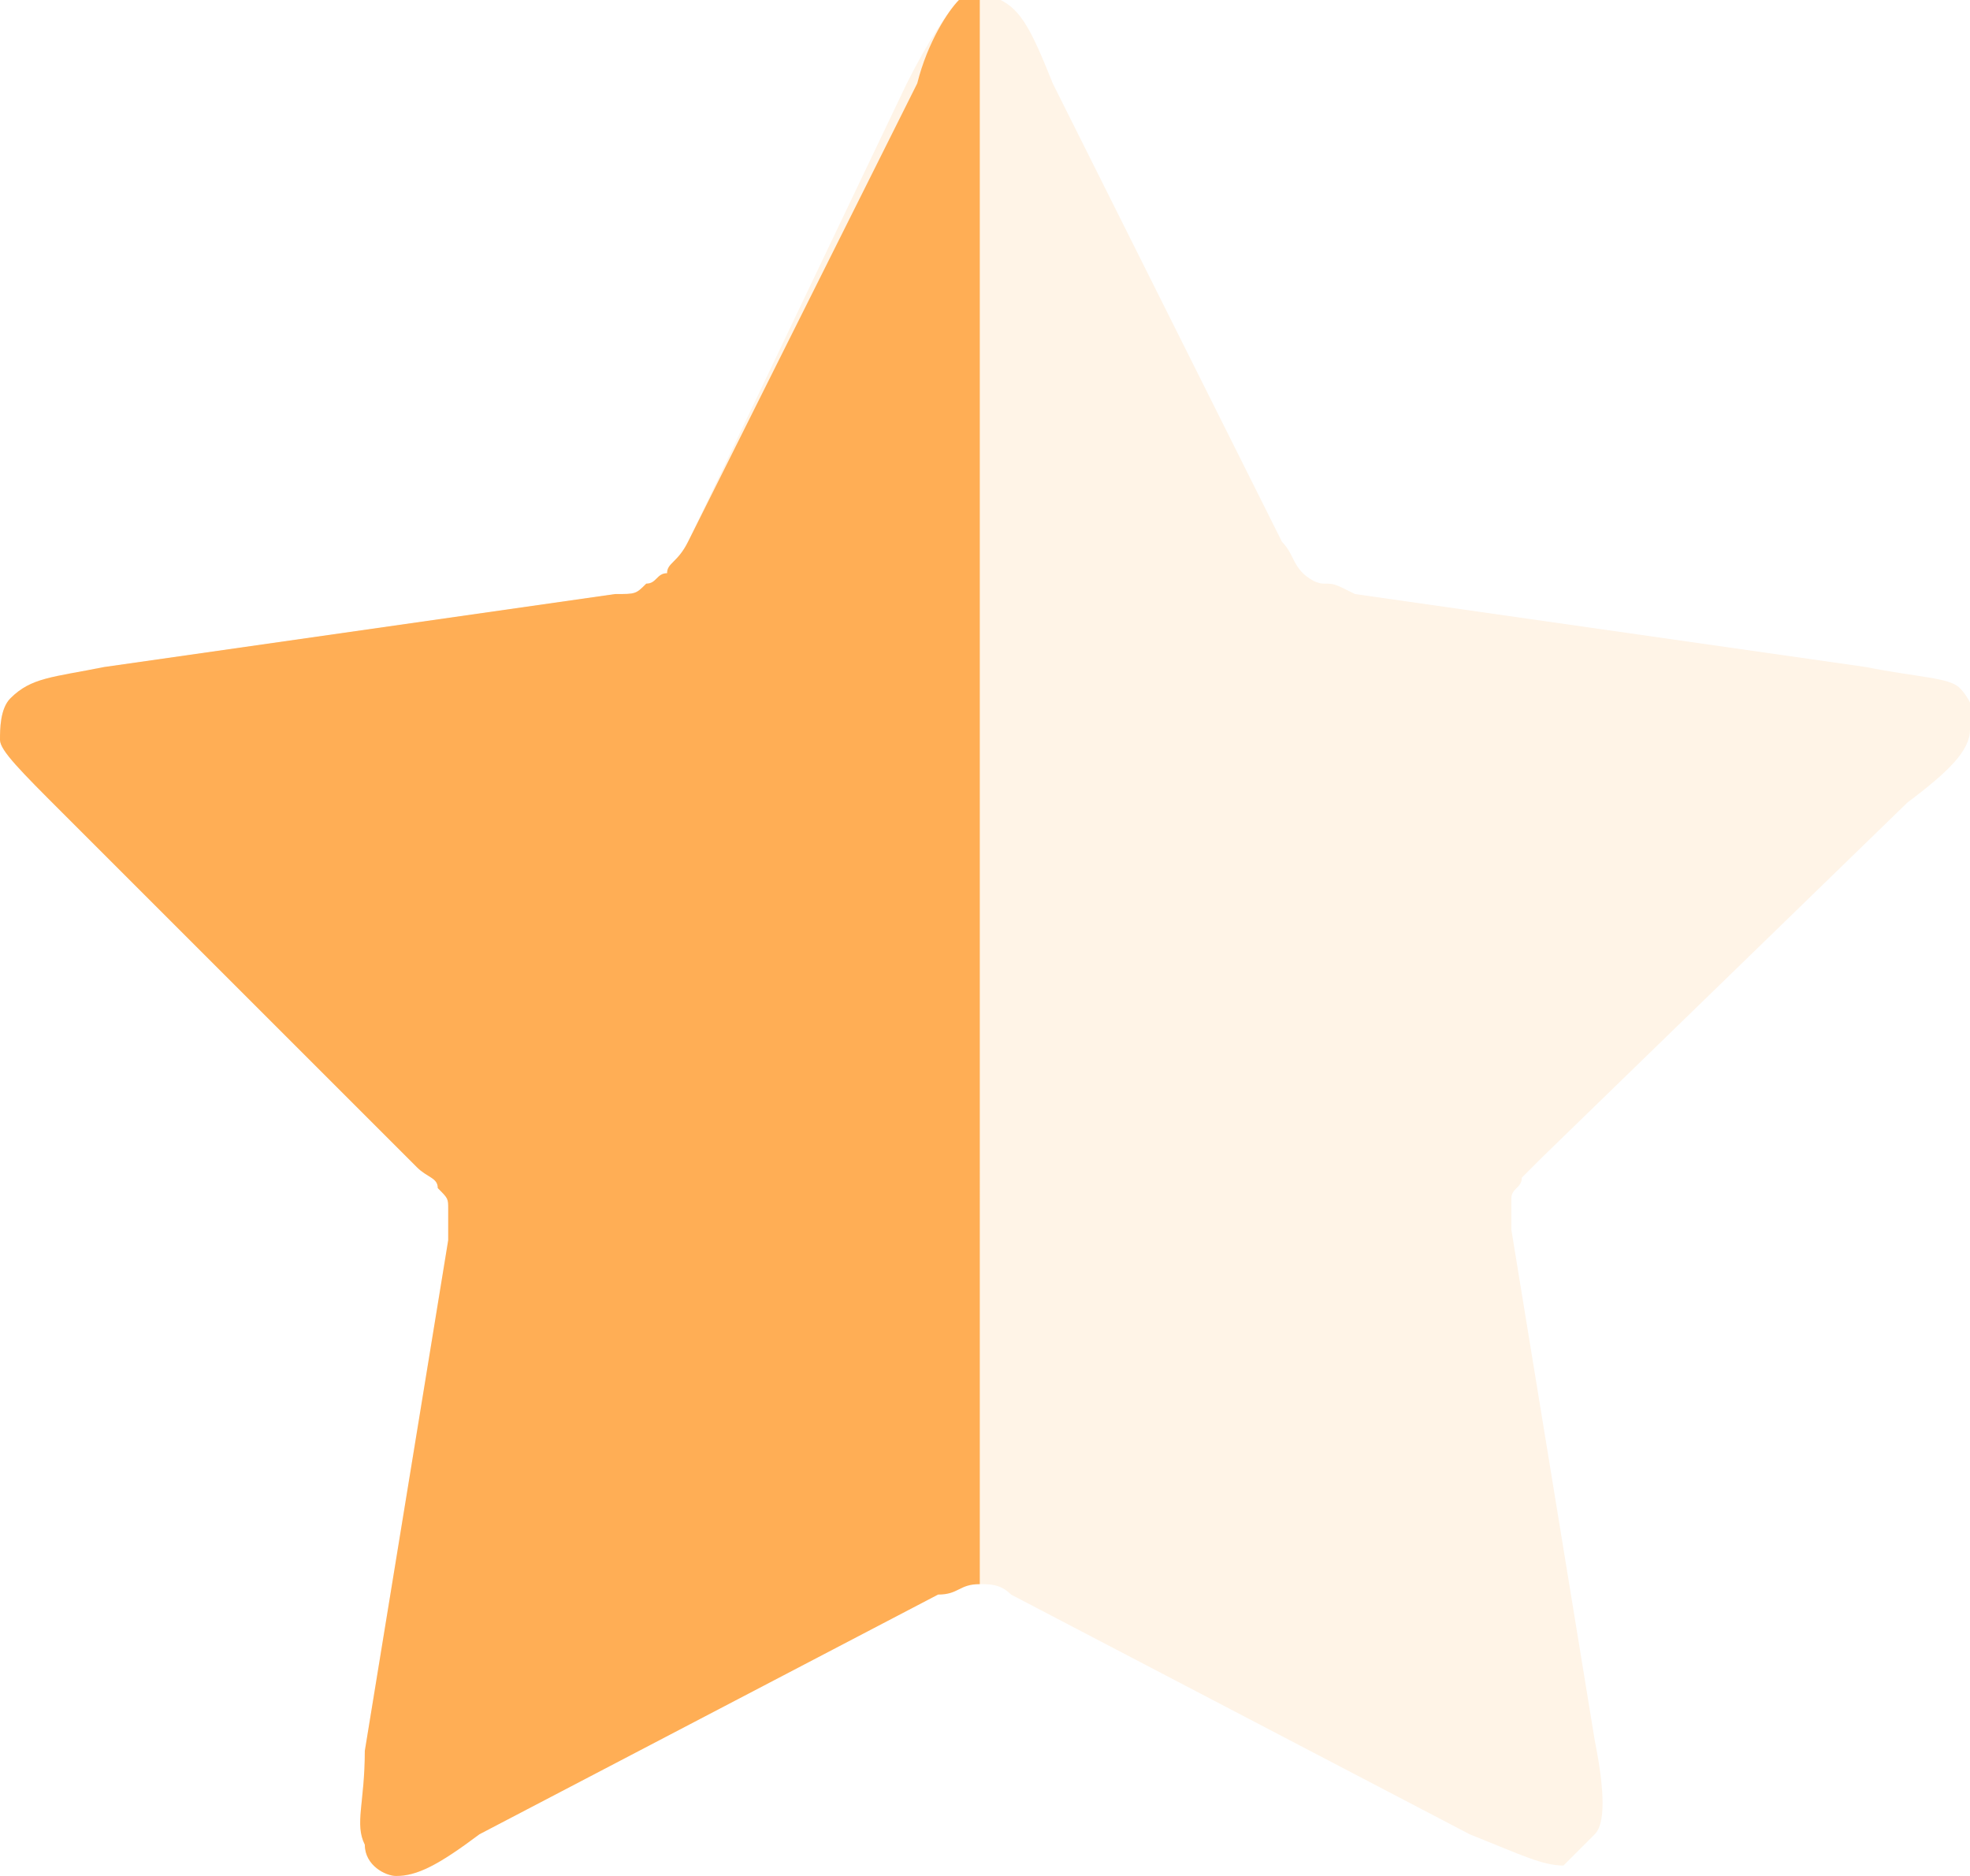
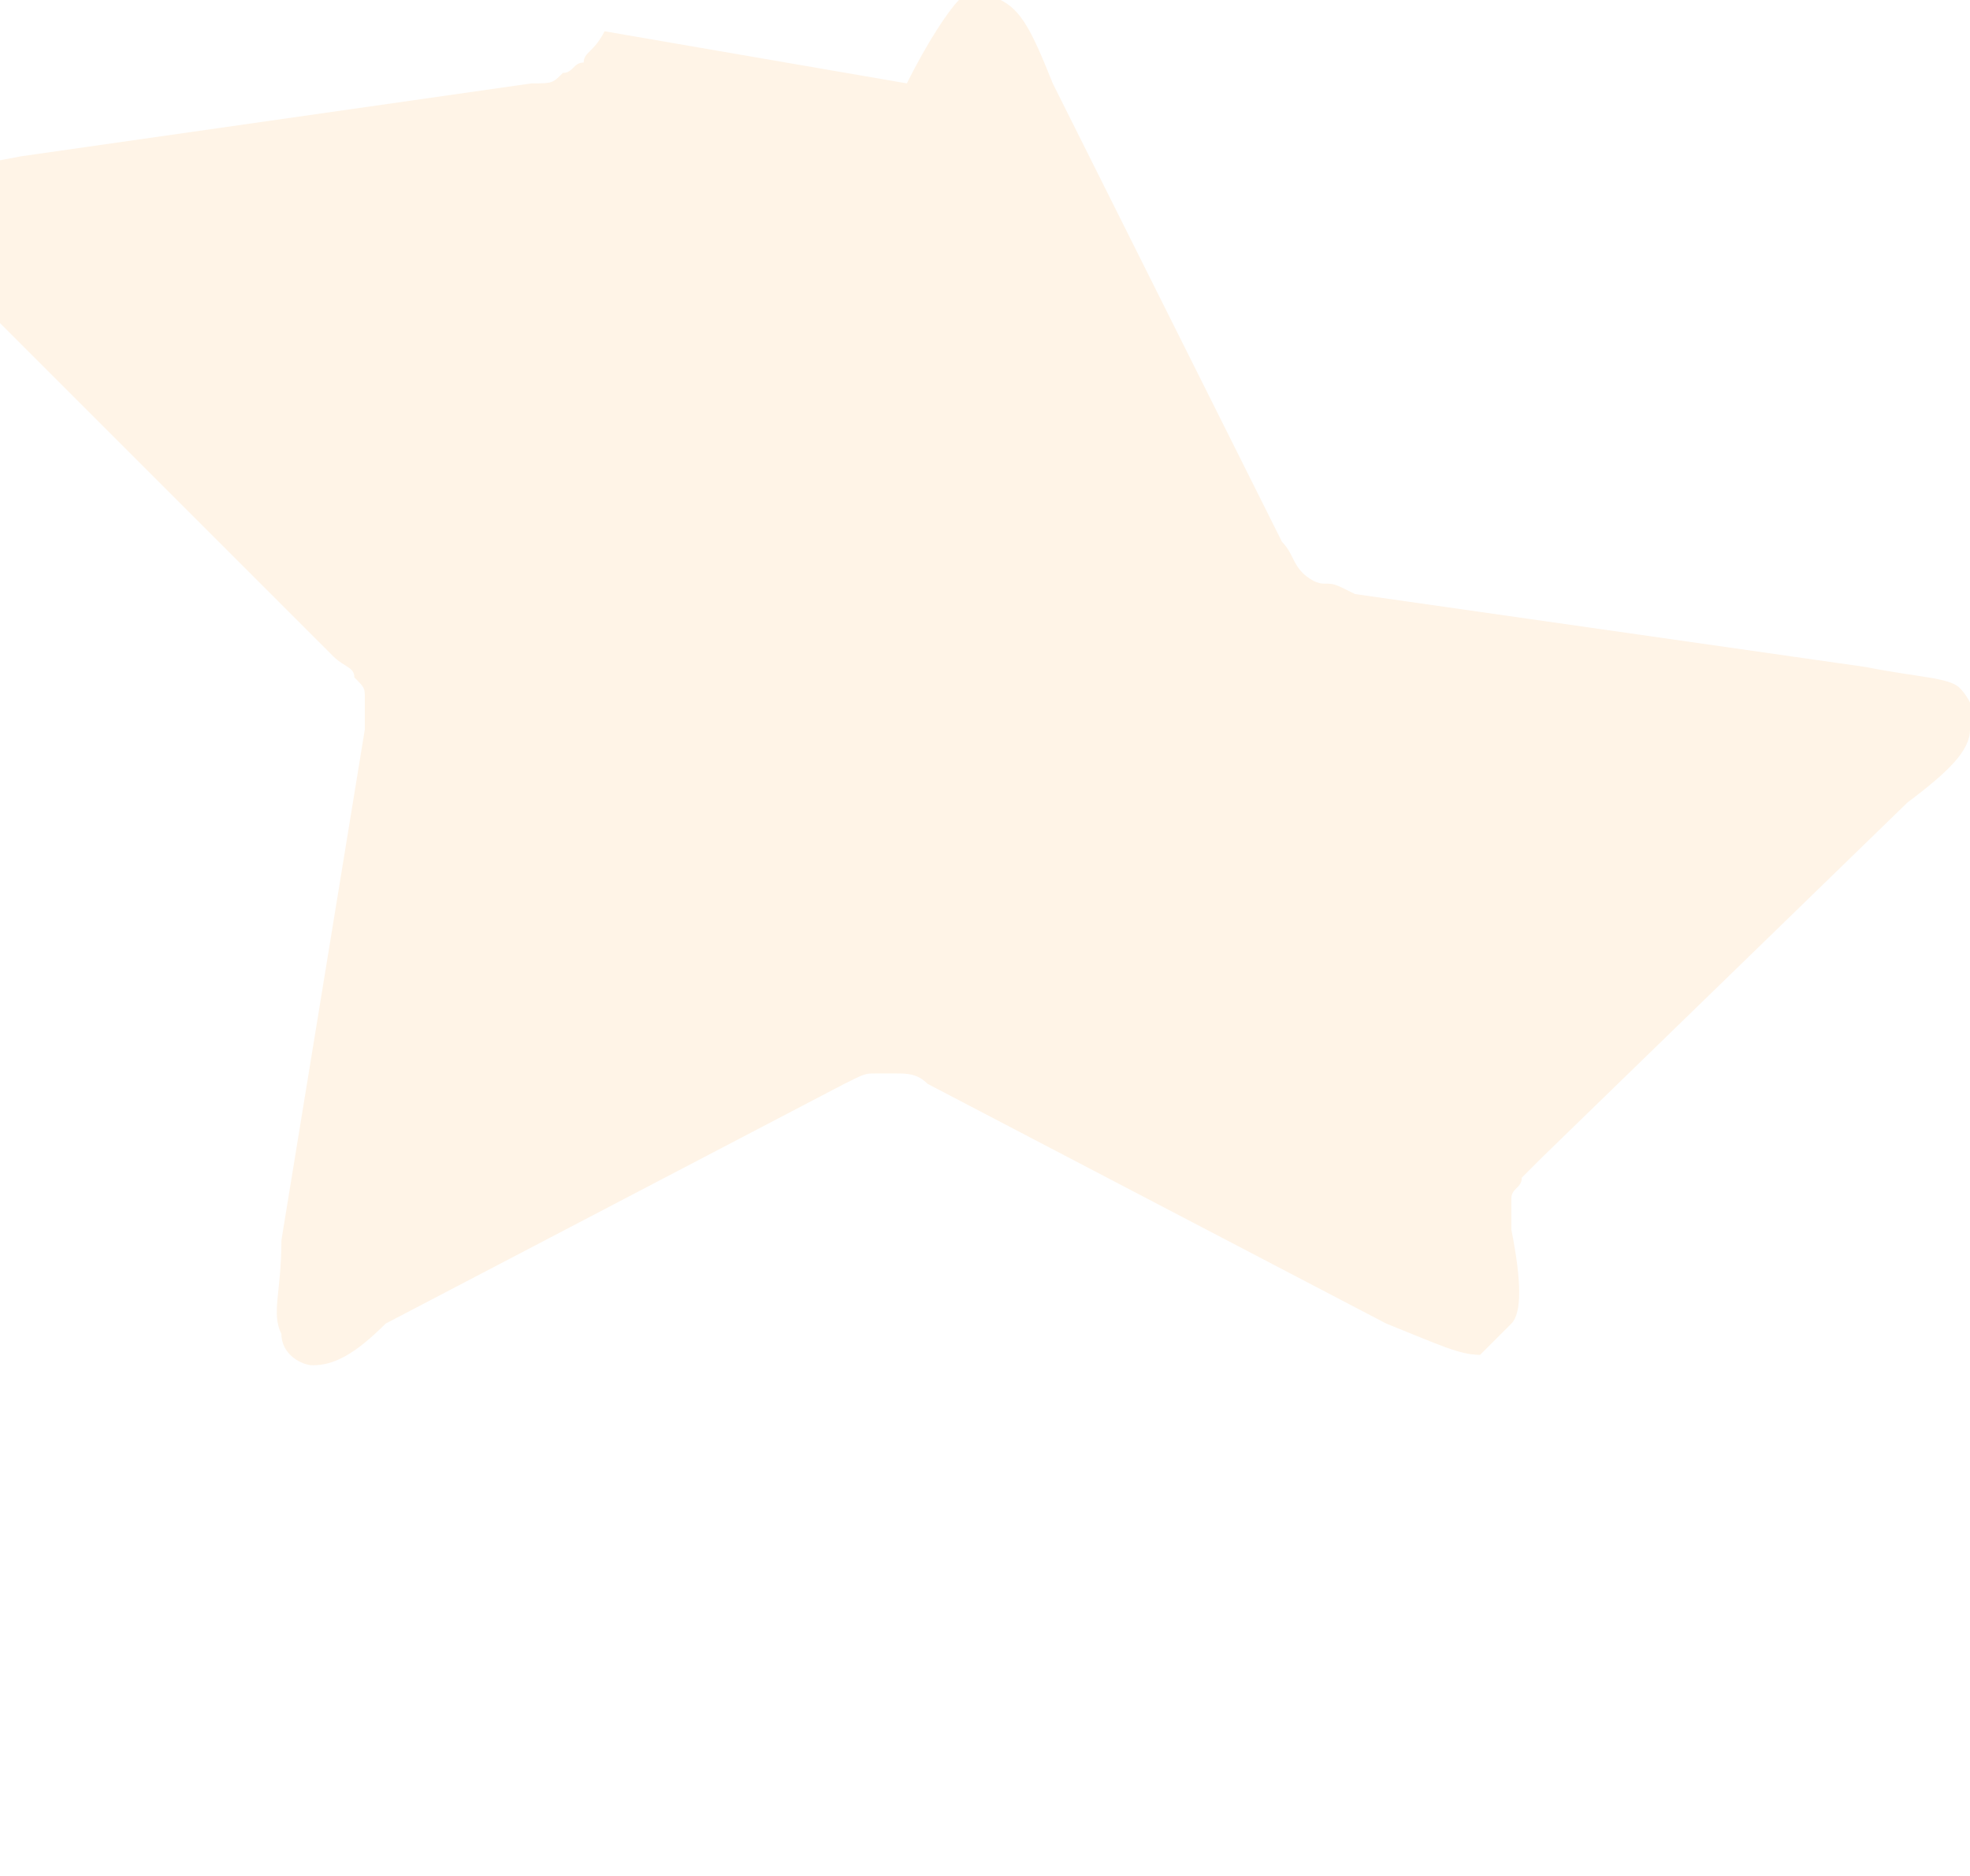
<svg xmlns="http://www.w3.org/2000/svg" enable-background="new 0 0 18.9 18" viewBox="0 0 18.9 18">
  <g fill="#ffae55">
-     <path d="m8.7.8c.2-.4.4-.7.5-.8h.4c.2.1.3.3.5.8l2.2 4.4c.1.1.1.2.2.3 0 0 .1.1.2.1s.1 0 .3.1l4.9.7c.5.1.8.1.9.2s.2.3.1.4c0 .2-.2.4-.6.7l-3.5 3.4c-.1.1-.2.2-.2.2 0 .1-.1.1-.1.2v.3l.8 4.9c.1.5.1.8 0 .9s-.2.2-.3.3c-.2 0-.4-.1-.9-.3l-4.4-2.3c-.1-.1-.2-.1-.3-.1s-.1 0-.2 0-.1 0-.3.1l-4.4 2.3c-.3.3-.5.4-.7.4-.1 0-.3-.1-.3-.3-.1-.2 0-.4 0-.9l.8-4.9c0-.2 0-.2 0-.3s0-.1-.1-.2c0-.1-.1-.1-.2-.2l-3.4-3.4c-.4-.4-.6-.6-.6-.7s0-.3.1-.4c.2-.2.4-.2.9-.3l4.9-.7c.2 0 .2 0 .3-.1.1 0 .1-.1.2-.1 0-.1.1-.1.2-.3z" fill-opacity=".14" />
-     <path d="m9.4 15.2c-.2 0-.2.1-.4.1l-4.4 2.3c-.4.3-.6.4-.8.4-.1 0-.3-.1-.3-.3-.1-.2 0-.4 0-.9l.8-4.9c0-.2 0-.2 0-.3s0-.1-.1-.2c0-.1-.1-.1-.2-.2l-3.4-3.4c-.4-.4-.6-.6-.6-.7s0-.3.1-.4c.2-.2.4-.2.9-.3l4.9-.7c.2 0 .2 0 .3-.1.1 0 .1-.1.2-.1 0-.1.1-.1.2-.3l2.2-4.4c.1-.4.3-.7.4-.8h.2z" />
+     <path d="m8.7.8c.2-.4.4-.7.5-.8h.4c.2.1.3.3.5.8l2.2 4.4c.1.1.1.2.2.3 0 0 .1.1.2.1s.1 0 .3.1l4.9.7c.5.1.8.1.9.2s.2.3.1.4c0 .2-.2.4-.6.7l-3.5 3.4c-.1.1-.2.2-.2.2 0 .1-.1.1-.1.2v.3c.1.5.1.8 0 .9s-.2.2-.3.3c-.2 0-.4-.1-.9-.3l-4.4-2.3c-.1-.1-.2-.1-.3-.1s-.1 0-.2 0-.1 0-.3.1l-4.4 2.3c-.3.3-.5.4-.7.4-.1 0-.3-.1-.3-.3-.1-.2 0-.4 0-.9l.8-4.9c0-.2 0-.2 0-.3s0-.1-.1-.2c0-.1-.1-.1-.2-.2l-3.4-3.4c-.4-.4-.6-.6-.6-.7s0-.3.1-.4c.2-.2.4-.2.9-.3l4.9-.7c.2 0 .2 0 .3-.1.1 0 .1-.1.2-.1 0-.1.1-.1.2-.3z" fill-opacity=".14" />
  </g>
</svg>